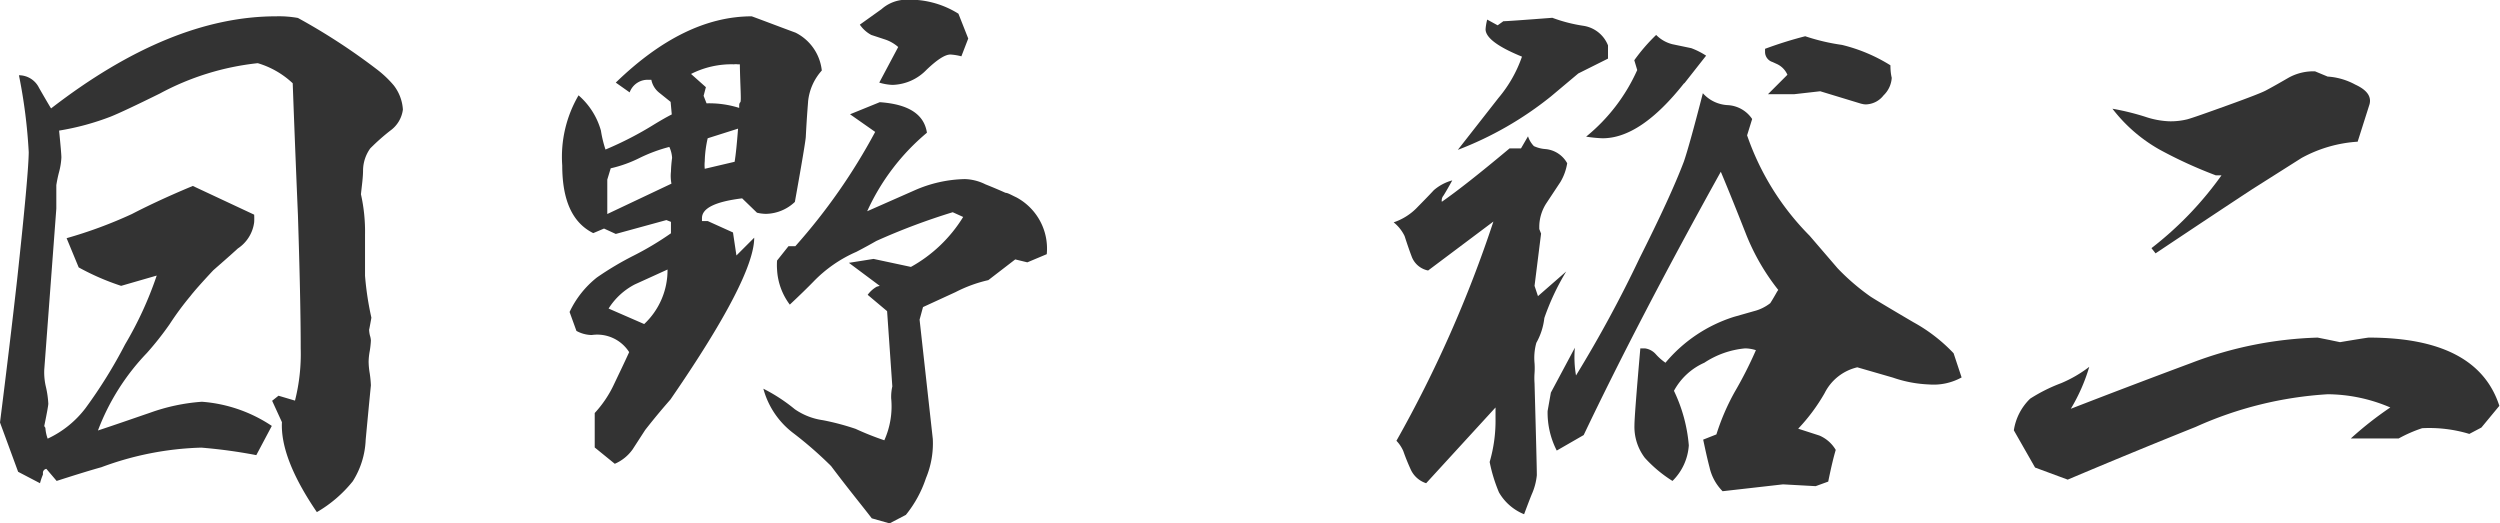
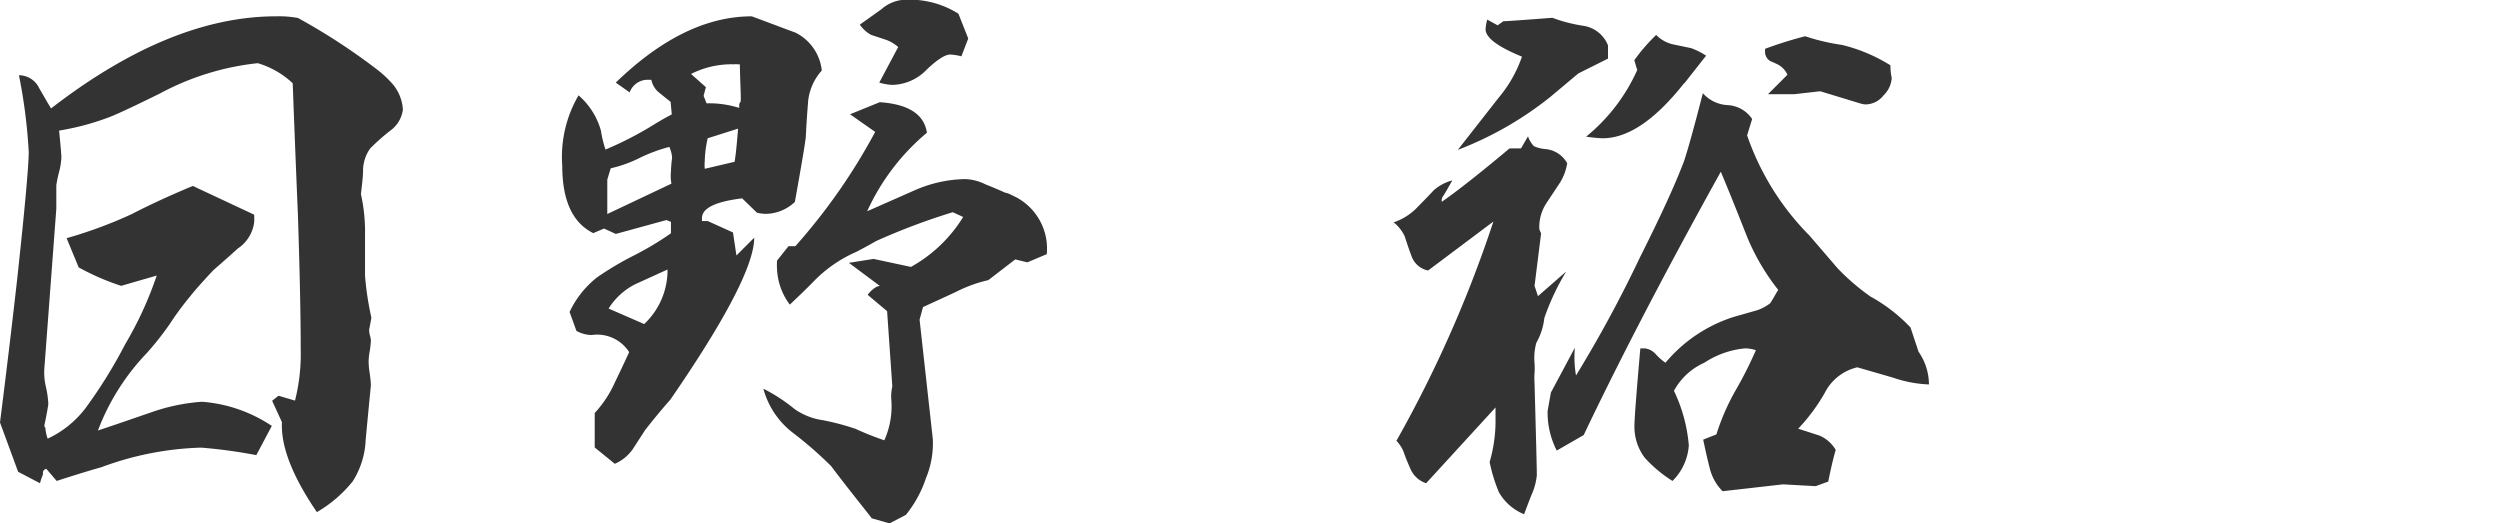
<svg xmlns="http://www.w3.org/2000/svg" width="153.14" height="32.06" viewBox="0 0 153.14 32.06">
  <defs>
    <style>.cls-1{fill:#333;}</style>
  </defs>
  <g id="レイヤー_2" data-name="レイヤー 2">
    <g id="レイヤー_1-2" data-name="レイヤー 1">
      <path class="cls-1" d="M18.07,24.54a11.65,11.65,0,0,0,.35-3.2c0-2-.06-4.73-.17-8.16-.17-4-.27-6.72-.32-8.08a5.34,5.34,0,0,0-2.14-1.23,16.24,16.24,0,0,0-6,1.86c-1.48.73-2.48,1.2-3,1.41A15.89,15.89,0,0,1,3.62,8c.09.91.14,1.46.14,1.65a4.17,4.17,0,0,1-.14.88,8,8,0,0,0-.17.81q0,.48,0,1.44l-.74,9.88a3.87,3.87,0,0,0,.11,1.07,6,6,0,0,1,.14,1c0,.09-.08.55-.25,1.37l.07.11a2.36,2.36,0,0,0,.14.66A6.2,6.2,0,0,0,5.24,25a29.51,29.51,0,0,0,2.42-3.9A22.18,22.18,0,0,0,9.6,16.88l-2.18.63a15.14,15.14,0,0,1-2.6-1.13l-.74-1.79a27.33,27.33,0,0,0,4-1.48c.77-.4,2-1,3.73-1.72l3.76,1.76a4.54,4.54,0,0,1,0,.46,2.27,2.27,0,0,1-1,1.61c-.49.45-1,.89-1.51,1.34-.7.75-1.17,1.28-1.4,1.58a18,18,0,0,0-1.27,1.72A18.59,18.59,0,0,1,9,21.62a14,14,0,0,0-3,4.75c1.06-.35,2.12-.72,3.2-1.09a11.8,11.8,0,0,1,3.17-.67,8.88,8.88,0,0,1,4.28,1.48l-.95,1.79a31.06,31.06,0,0,0-3.37-.46,18.94,18.94,0,0,0-6.12,1.2c-.58.16-1.5.44-2.74.84l-.63-.74a.25.25,0,0,0-.21.21v.14a3.91,3.91,0,0,0-.18.53l-1.34-.7L0,25.88q.6-4.75,1.05-8.76.7-6.46.71-7.8a32.46,32.46,0,0,0-.6-4.71,1.37,1.37,0,0,1,1.23.77c.47.82.72,1.24.74,1.26Q10.43,1,16.91,1a6.5,6.5,0,0,1,1.34.1,37.92,37.92,0,0,1,4.81,3.13,6.47,6.47,0,0,1,1.06,1,2.69,2.69,0,0,1,.56,1.48A1.88,1.88,0,0,1,23.91,8a13,13,0,0,0-1.23,1.09,2.35,2.35,0,0,0-.44,1.3c0,.51-.08,1-.13,1.51a10.45,10.45,0,0,1,.25,2.49c0,.26,0,.67,0,1.23v1.27a18.33,18.33,0,0,0,.39,2.57c-.09.51-.14.76-.14.73a1.81,1.81,0,0,0,.05.36,1.24,1.24,0,0,1,.06.31,5.71,5.71,0,0,1-.07.64,3.89,3.89,0,0,0-.07.66,4.72,4.72,0,0,0,.07.72,7,7,0,0,1,.07.72s-.11,1.09-.32,3.34a5.12,5.12,0,0,1-.79,2.54,7.87,7.87,0,0,1-2.2,1.89q-2.25-3.3-2.14-5.51l-.6-1.31.39-.31Z" />
      <path class="cls-1" d="M39.9,4.89h-.14a1.17,1.17,0,0,0-1.19.77l-.85-.6Q41.91,1,46.05,1c.9.33,1.78.67,2.68,1a2.94,2.94,0,0,1,1.61,2.32,3.32,3.32,0,0,0-.84,1.9c0,.07-.07.79-.14,2.15,0,.16-.22,1.5-.67,4a2.65,2.65,0,0,1-1.76.73,2.44,2.44,0,0,1-.56-.07l-.91-.88Q43,12.45,43,13.36v.18l.35,0,1.55.7.21,1.41,1.09-1.09q0,2.46-5.13,9.91c-.35.4-.87,1-1.55,1.87l-.77,1.19a2.6,2.6,0,0,1-1.09.88l-1.23-1,0-2.11a6.88,6.88,0,0,0,1.2-1.8c.3-.63.61-1.27.91-1.93a2.32,2.32,0,0,0-2.28-1.05h-.07a2,2,0,0,1-.88-.25l-.42-1.16A5.91,5.91,0,0,1,36.56,17a18.94,18.94,0,0,1,2.27-1.35,18.71,18.71,0,0,0,2.27-1.36v-.7l-.28-.11-3.1.85L37,14l-.66.28c-1.27-.63-1.9-2-1.9-4.15a7.47,7.47,0,0,1,1-4.29A4.45,4.45,0,0,1,36.81,8a7.17,7.17,0,0,0,.28,1.16,21,21,0,0,0,3-1.55c.43-.26.78-.46,1.06-.6l-.07-.77-.71-.57A1.33,1.33,0,0,1,39.9,4.89Zm1.2,5.62a7.93,7.93,0,0,1,.07-.84A1.83,1.83,0,0,0,41,9a9.6,9.6,0,0,0-1.81.67,7.85,7.85,0,0,1-1.78.64L37.2,11v2.11l3.93-1.86A2.5,2.5,0,0,1,41.1,10.51Zm-.21,6-2,.91a4.15,4.15,0,0,0-1.61,1.48l2.18.95A4.52,4.52,0,0,0,40.89,16.49ZM45.32,3.94l-.14,0a.78.78,0,0,0-.22,0,5.47,5.47,0,0,0-2.63.59l.91.81-.14.53.18.46a6.11,6.11,0,0,1,2,.28l0-.11c0-.09,0-.17.07-.24S45.34,5.27,45.32,3.94Zm-.11,3.94-1.86.59a7,7,0,0,0-.18,1.41,2.25,2.25,0,0,0,0,.46L45,9.91C45.07,9.49,45.14,8.81,45.21,7.88Zm8.68,9.63L52,16.1l1.51-.24,2.29.49A8.71,8.71,0,0,0,59,13.29L58.36,13a40,40,0,0,0-4.68,1.76c-.28.16-.69.39-1.23.67a8.19,8.19,0,0,0-2.63,1.83c-.31.32-.79.79-1.44,1.4a3.91,3.91,0,0,1-.78-2.14,3.87,3.87,0,0,1,0-.56l.7-.88.42,0a36.24,36.24,0,0,0,4.89-7L52.07,7l1.82-.74c1.76.12,2.72.74,2.89,1.87a13.59,13.59,0,0,0-3.66,4.81L56,11.67a8,8,0,0,1,3.1-.7,3,3,0,0,1,1.26.32c.4.16.81.33,1.23.52.14,0,.37.14.67.28a3.56,3.56,0,0,1,1.86,3.48l-1.19.5-.74-.18-1.65,1.27a8.47,8.47,0,0,0-2,.73l-2,.92-.21.77.81,7.31a5.53,5.53,0,0,1-.42,2.4,7.14,7.14,0,0,1-1.23,2.25l-1,.52-1.09-.31C52.83,31,52,30,50.91,28.55a23.56,23.56,0,0,0-2.29-2,5.07,5.07,0,0,1-1.86-2.74,10.41,10.41,0,0,1,1.93,1.26,4,4,0,0,0,1.72.67,15.39,15.39,0,0,1,2,.53,17.59,17.59,0,0,0,1.76.7,5.08,5.08,0,0,0,.42-2.57,2.9,2.9,0,0,1,.07-.73l-.32-4.61-1.19-1a1.76,1.76,0,0,1,.56-.5Zm5-14.06a3.45,3.45,0,0,0-.67-.11c-.33,0-.81.31-1.46.93a3,3,0,0,1-2.09.93,3.16,3.16,0,0,1-.81-.14l1.16-2.18a2.33,2.33,0,0,0-.77-.45l-.88-.29a2,2,0,0,1-.7-.63L54,.56A2.31,2.31,0,0,1,55.23,0a5.63,5.63,0,0,1,3.48.84l.6,1.52Z" />
-       <path class="cls-1" d="M95.59,11.14l-.84,1.27a2.68,2.68,0,0,0-.46,1.44l0,.18.11.28L94,17.51l.21.63,1.73-1.51a14.84,14.84,0,0,0-1.34,2.85A4,4,0,0,1,94.11,21,3.45,3.45,0,0,0,94,22.25a4.37,4.37,0,0,1,0,.6,4.5,4.5,0,0,0,0,.63c.09,3.31.14,5.18.14,5.63a3.77,3.77,0,0,1-.32,1.19c-.16.4-.31.8-.46,1.2a3.14,3.14,0,0,1-1.54-1.34,9.59,9.59,0,0,1-.57-1.86,9,9,0,0,0,.36-2.67c0-.21,0-.43,0-.67L87.36,29.6a1.57,1.57,0,0,1-.93-.81c-.17-.37-.33-.76-.47-1.16a2.17,2.17,0,0,0-.42-.63,75.36,75.36,0,0,0,5.94-13.43l-4,3a1.35,1.35,0,0,1-1-.84c-.16-.42-.3-.84-.44-1.27a2.42,2.42,0,0,0-.67-.84,3.6,3.6,0,0,0,1.37-.84c.37-.38.74-.75,1.09-1.13a2.87,2.87,0,0,1,1.13-.6c-.17.31-.34.61-.53.92a.47.47,0,0,0-.11.39v0q1.44-1,4.15-3.27h.7l.43-.74a1.55,1.55,0,0,0,.36.6,2,2,0,0,0,.69.18A1.69,1.69,0,0,1,96,10,3.24,3.24,0,0,1,95.59,11.14ZM96.68,4.5,95,5.91A21.1,21.1,0,0,1,89.3,9.18L91.79,6a7.93,7.93,0,0,0,1.44-2.53C91.76,2.87,91,2.31,91,1.79a3.26,3.26,0,0,1,.1-.59l.64.35.35-.25c.19,0,1.17-.07,3-.21a9.43,9.43,0,0,0,1.9.49,1.93,1.93,0,0,1,1.51,1.2v.81Zm21.48,19.05a7.64,7.64,0,0,1-2.21-.42l-2.18-.63a3,3,0,0,0-2,1.58,11.3,11.3,0,0,1-1.62,2.18l1.3.42a2.13,2.13,0,0,1,1,.88c-.12.4-.27,1-.46,1.94l-.77.28-2-.11-3.7.42a3,3,0,0,1-.8-1.46c-.15-.57-.27-1.14-.39-1.7l.81-.32a13.89,13.89,0,0,1,1.12-2.6,24.51,24.51,0,0,0,1.3-2.56,2.28,2.28,0,0,0-.66-.11,5.43,5.43,0,0,0-2.5.88,3.92,3.92,0,0,0-1.86,1.72,9.52,9.52,0,0,1,.91,3.34,3.37,3.37,0,0,1-1,2.18,8,8,0,0,1-1.69-1.41,3.13,3.13,0,0,1-.64-2q0-.6.36-4.71l.28,0a1.08,1.08,0,0,1,.67.36,3.32,3.32,0,0,0,.59.52,9,9,0,0,1,4.19-2.81l1.23-.35a2.68,2.68,0,0,0,1-.49s.17-.26.42-.71l.07-.1a13.48,13.48,0,0,1-2-3.48c-.5-1.27-1-2.52-1.52-3.76q-5,9-8.4,16.13l-1.65.95a5.11,5.11,0,0,1-.56-2.42L95,24.05l1.47-2.75A6.61,6.61,0,0,0,96.54,23a77,77,0,0,0,3.9-7.2c1.24-2.47,2.15-4.43,2.71-5.91.21-.61.6-2,1.16-4.18a2.18,2.18,0,0,0,1.53.73,1.92,1.92,0,0,1,1.49.85l-.31,1a16.21,16.21,0,0,0,3.83,6.15l1.72,2a13.62,13.62,0,0,0,2,1.72c.21.14,1.09.67,2.64,1.58a10,10,0,0,1,2.46,1.9l.49,1.48A3.55,3.55,0,0,1,118.16,23.55Zm-15-18.45q-2.67,3.38-5,3.37a8.24,8.24,0,0,1-1-.1,11.08,11.08,0,0,0,3.13-4.08l-.18-.6a11.13,11.13,0,0,1,1.34-1.55,2.1,2.1,0,0,0,1,.57l1.15.24a4.58,4.58,0,0,1,.91.46C104.21,3.79,103.77,4.35,103.18,5.1Zm10.87,1.26-2.53-.77-1.59.18-1.61,0,1.19-1.19a1.29,1.29,0,0,0-.67-.67l-.24-.11a.65.65,0,0,1-.46-.6l0-.21a24.65,24.65,0,0,1,2.46-.77,12.53,12.53,0,0,0,2.25.53A10.1,10.1,0,0,1,115.8,4c0,.49.08.75.08.77a1.62,1.62,0,0,1-.5,1.07,1.41,1.41,0,0,1-1,.55A.86.86,0,0,1,114.05,6.36Z" />
-       <path class="cls-1" d="M152,26.19l-.74.39a8.46,8.46,0,0,0-2.89-.35,8.53,8.53,0,0,0-1.44.63H144a21.2,21.2,0,0,1,2.42-1.9,9.87,9.87,0,0,0-3.83-.81,23,23,0,0,0-8.09,2c-2.62,1.05-5.24,2.13-7.84,3.23l-2-.74-1.3-2.28a3.4,3.4,0,0,1,1-1.94,10.08,10.08,0,0,1,1.9-.95,7.72,7.72,0,0,0,1.72-1,11.06,11.06,0,0,1-1.13,2.57q3.71-1.44,7.42-2.82a23.45,23.45,0,0,1,7.7-1.54l.7.14.67.14c1.13-.19,1.71-.28,1.76-.28q6.65,0,8,4.18ZM144.42,8.68a8.19,8.19,0,0,0-3.44,1l-3,1.9q-2,1.31-5.94,3.94l-.25-.32a21.08,21.08,0,0,0,4.29-4.46h-.35a27.25,27.25,0,0,1-3.45-1.58,9.54,9.54,0,0,1-2.88-2.5,15.53,15.53,0,0,1,2,.49,5.19,5.19,0,0,0,1.48.28,4.24,4.24,0,0,0,1.1-.12c.3-.08,1.12-.37,2.48-.86s2.15-.8,2.36-.92c.47-.25.92-.51,1.37-.77a3.13,3.13,0,0,1,1.62-.39l.77.32a4.08,4.08,0,0,1,1.69.49c.72.33,1,.73.88,1.2Z" />
+       <path class="cls-1" d="M95.59,11.14l-.84,1.27a2.68,2.68,0,0,0-.46,1.44l0,.18.11.28L94,17.51l.21.63,1.73-1.51a14.84,14.84,0,0,0-1.34,2.85A4,4,0,0,1,94.11,21,3.45,3.45,0,0,0,94,22.25a4.37,4.37,0,0,1,0,.6,4.5,4.5,0,0,0,0,.63c.09,3.31.14,5.18.14,5.63a3.77,3.77,0,0,1-.32,1.19c-.16.4-.31.8-.46,1.2a3.14,3.14,0,0,1-1.54-1.34,9.59,9.59,0,0,1-.57-1.86,9,9,0,0,0,.36-2.67c0-.21,0-.43,0-.67L87.36,29.6a1.57,1.57,0,0,1-.93-.81c-.17-.37-.33-.76-.47-1.16a2.17,2.17,0,0,0-.42-.63,75.36,75.36,0,0,0,5.94-13.43l-4,3a1.35,1.35,0,0,1-1-.84c-.16-.42-.3-.84-.44-1.27a2.42,2.42,0,0,0-.67-.84,3.6,3.6,0,0,0,1.37-.84c.37-.38.74-.75,1.09-1.13a2.87,2.87,0,0,1,1.13-.6c-.17.31-.34.61-.53.92a.47.47,0,0,0-.11.39v0q1.44-1,4.15-3.27h.7l.43-.74a1.55,1.55,0,0,0,.36.6,2,2,0,0,0,.69.18A1.69,1.69,0,0,1,96,10,3.24,3.24,0,0,1,95.59,11.14ZM96.68,4.5,95,5.91A21.1,21.1,0,0,1,89.3,9.18L91.79,6a7.93,7.93,0,0,0,1.44-2.53C91.76,2.87,91,2.31,91,1.79a3.26,3.26,0,0,1,.1-.59l.64.35.35-.25c.19,0,1.17-.07,3-.21a9.43,9.43,0,0,0,1.9.49,1.93,1.93,0,0,1,1.51,1.2v.81Zm21.48,19.05a7.64,7.64,0,0,1-2.21-.42l-2.18-.63a3,3,0,0,0-2,1.58,11.3,11.3,0,0,1-1.62,2.18l1.3.42a2.13,2.13,0,0,1,1,.88c-.12.4-.27,1-.46,1.94l-.77.28-2-.11-3.7.42a3,3,0,0,1-.8-1.46c-.15-.57-.27-1.14-.39-1.7l.81-.32a13.89,13.89,0,0,1,1.12-2.6,24.51,24.51,0,0,0,1.3-2.56,2.28,2.28,0,0,0-.66-.11,5.43,5.43,0,0,0-2.5.88,3.92,3.92,0,0,0-1.86,1.72,9.52,9.52,0,0,1,.91,3.34,3.37,3.37,0,0,1-1,2.18,8,8,0,0,1-1.69-1.41,3.13,3.13,0,0,1-.64-2q0-.6.36-4.71l.28,0a1.08,1.08,0,0,1,.67.36,3.32,3.32,0,0,0,.59.52,9,9,0,0,1,4.19-2.81l1.23-.35a2.68,2.68,0,0,0,1-.49s.17-.26.42-.71l.07-.1a13.48,13.48,0,0,1-2-3.48c-.5-1.27-1-2.52-1.52-3.76q-5,9-8.4,16.13l-1.65.95a5.11,5.11,0,0,1-.56-2.42L95,24.05l1.47-2.75A6.61,6.61,0,0,0,96.54,23a77,77,0,0,0,3.9-7.2c1.24-2.47,2.15-4.43,2.71-5.91.21-.61.6-2,1.16-4.18a2.18,2.18,0,0,0,1.53.73,1.92,1.92,0,0,1,1.49.85l-.31,1a16.21,16.21,0,0,0,3.83,6.15l1.72,2a13.62,13.62,0,0,0,2,1.72a10,10,0,0,1,2.46,1.9l.49,1.48A3.55,3.55,0,0,1,118.16,23.55Zm-15-18.45q-2.67,3.38-5,3.37a8.24,8.24,0,0,1-1-.1,11.08,11.08,0,0,0,3.13-4.08l-.18-.6a11.13,11.13,0,0,1,1.34-1.55,2.1,2.1,0,0,0,1,.57l1.15.24a4.58,4.58,0,0,1,.91.46C104.21,3.79,103.77,4.35,103.18,5.1Zm10.87,1.26-2.53-.77-1.59.18-1.61,0,1.19-1.19a1.29,1.29,0,0,0-.67-.67l-.24-.11a.65.65,0,0,1-.46-.6l0-.21a24.65,24.65,0,0,1,2.46-.77,12.53,12.53,0,0,0,2.25.53A10.1,10.1,0,0,1,115.8,4c0,.49.08.75.08.77a1.62,1.62,0,0,1-.5,1.07,1.41,1.41,0,0,1-1,.55A.86.86,0,0,1,114.05,6.36Z" />
    </g>
  </g>
</svg>